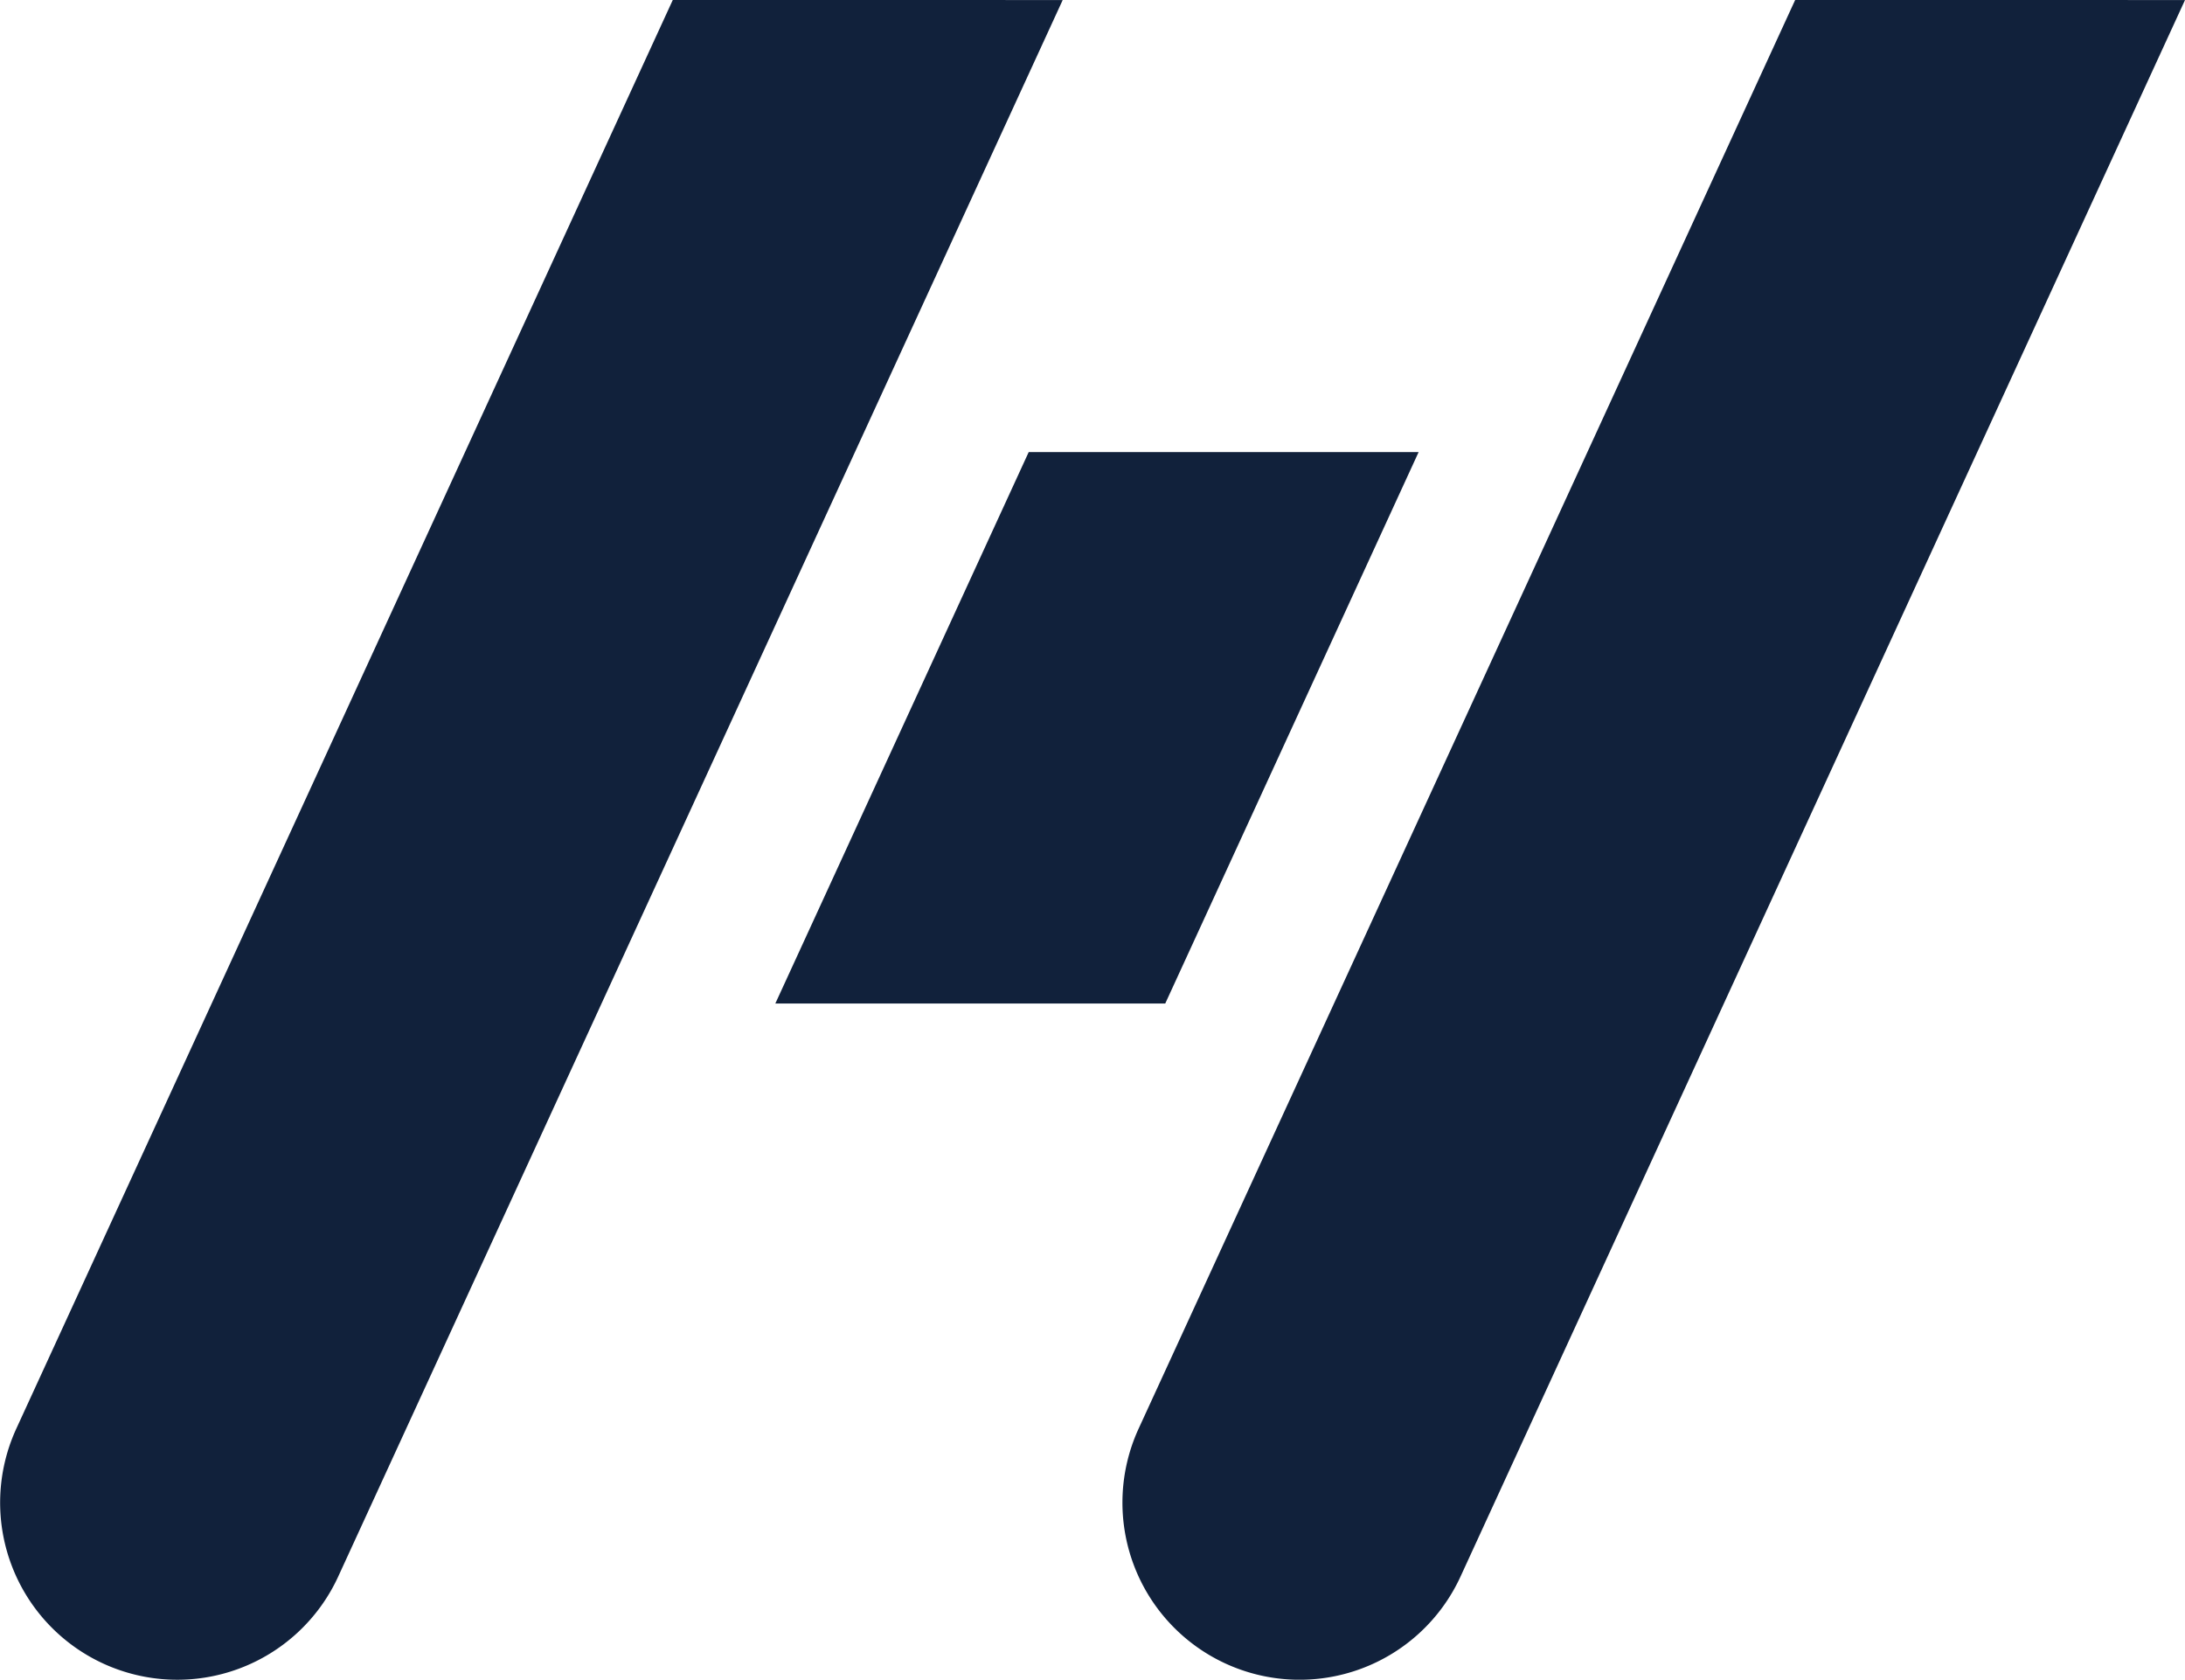
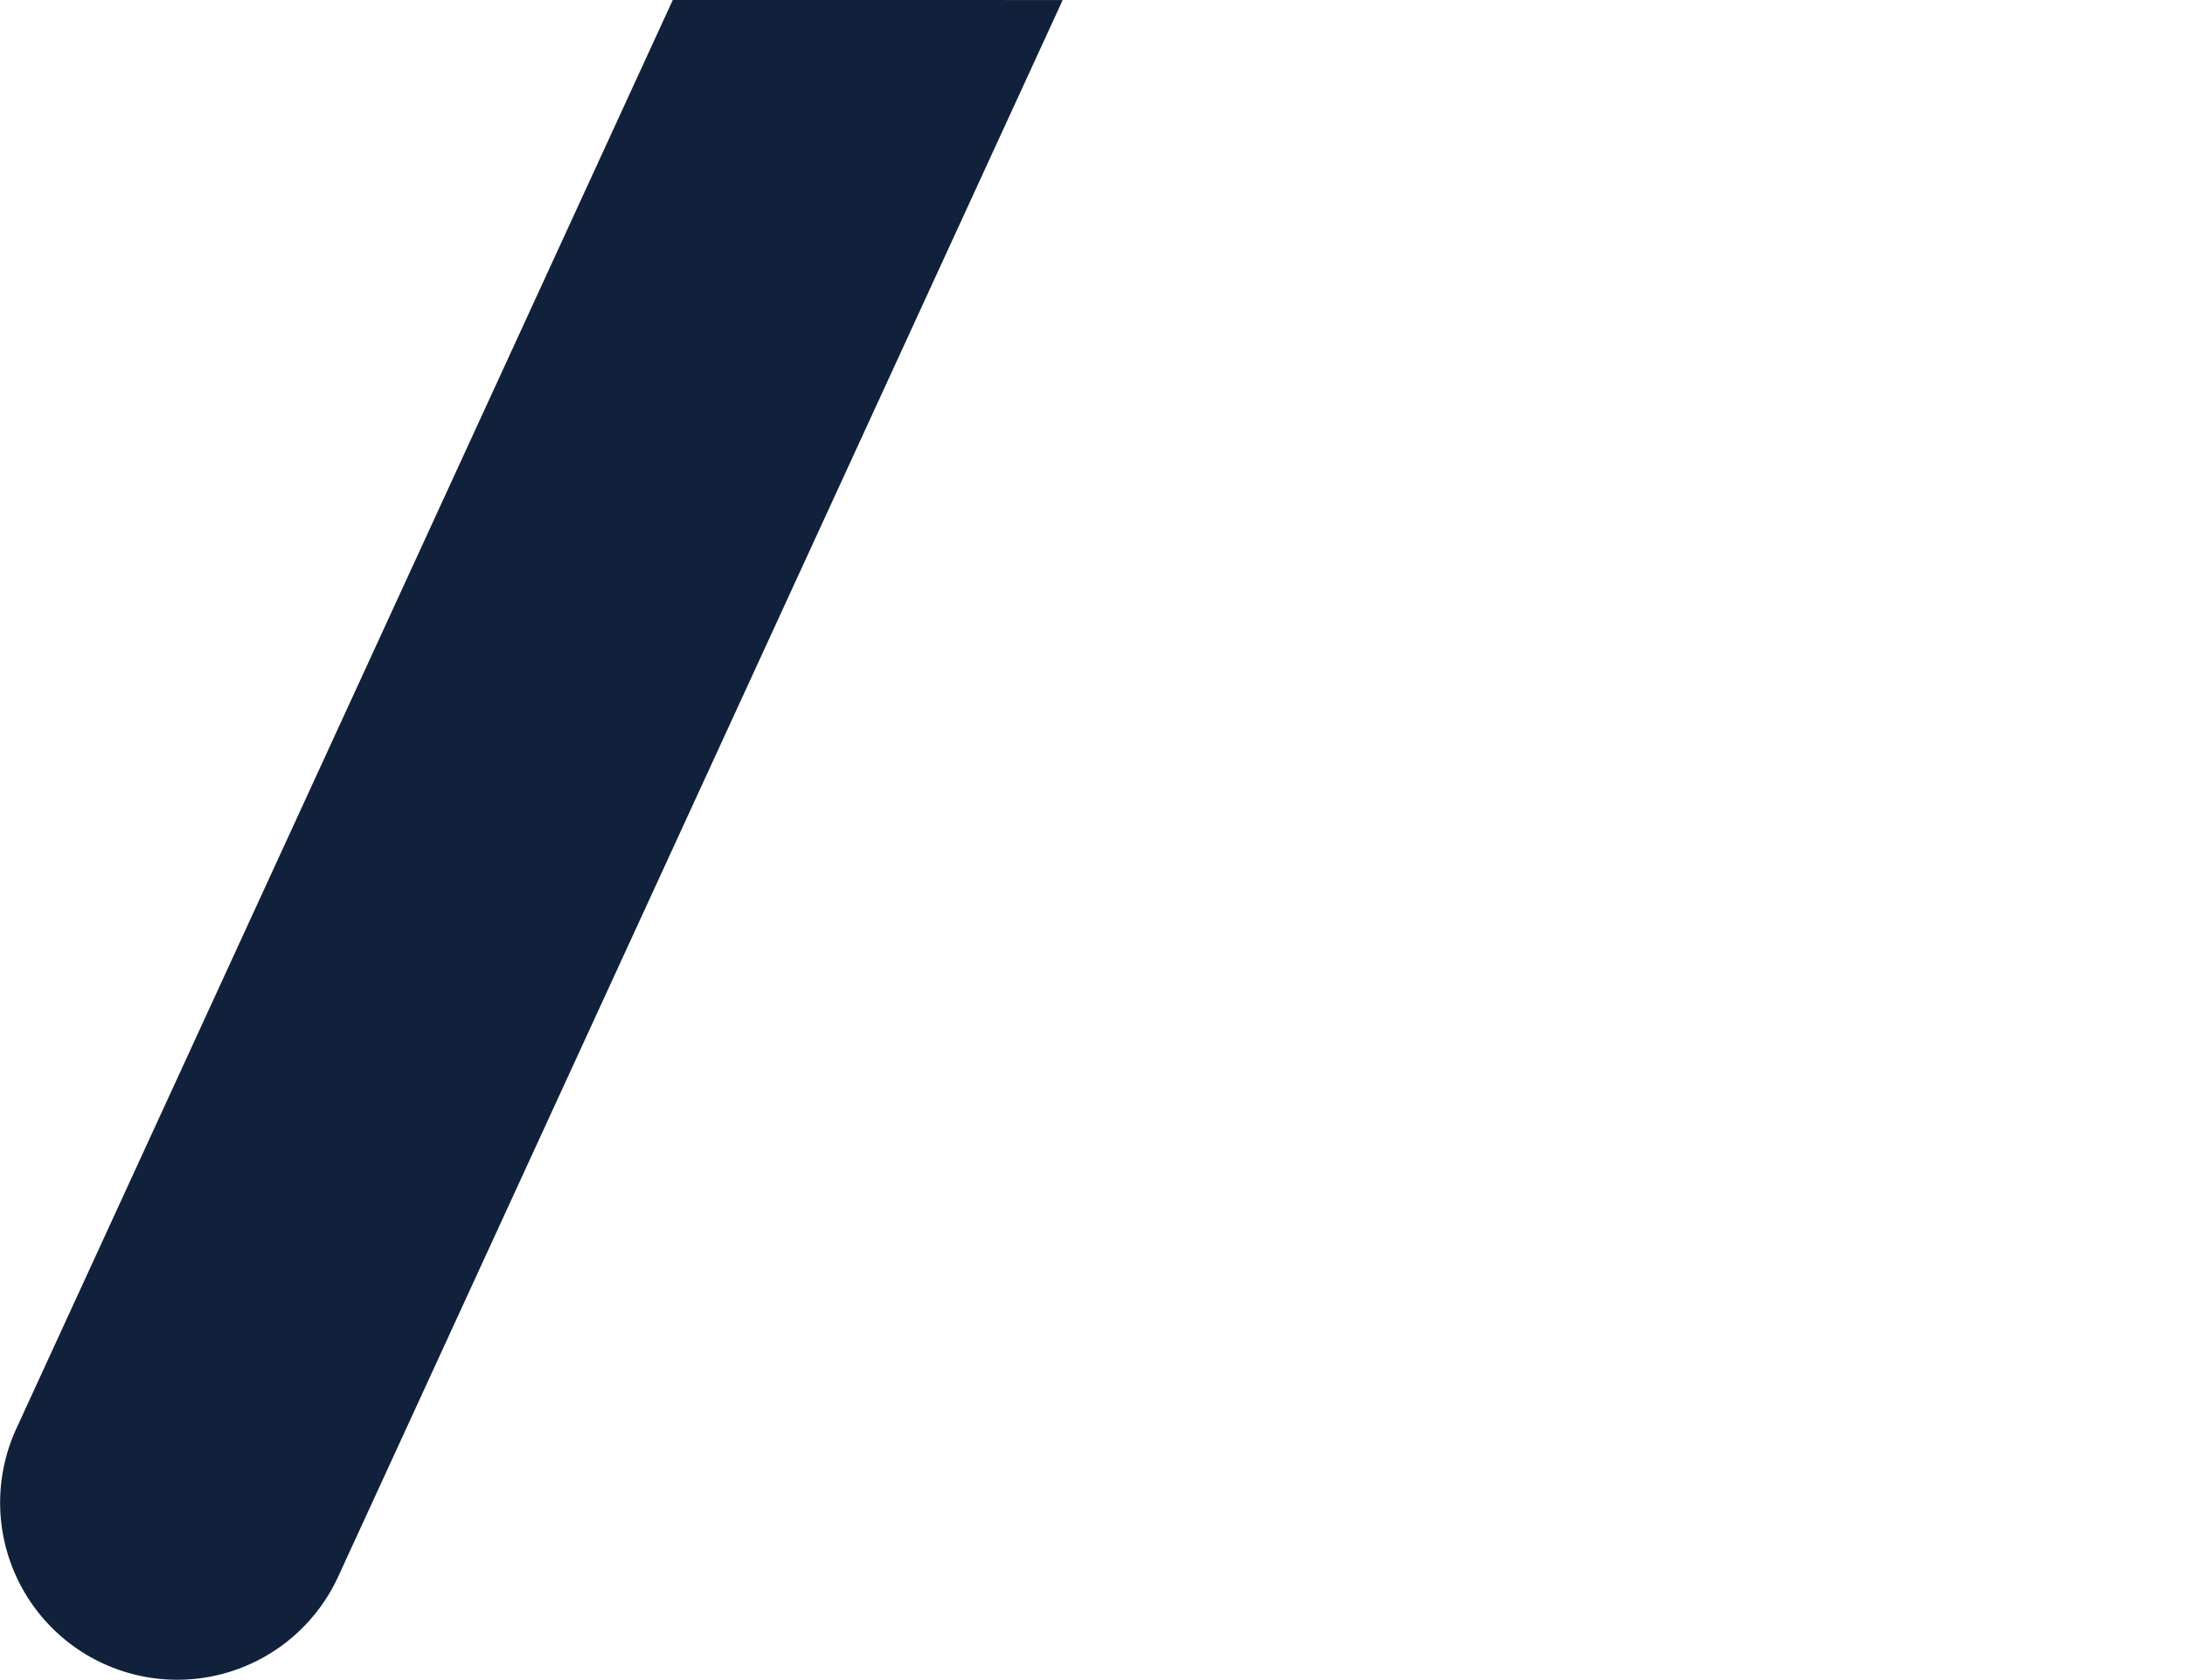
<svg xmlns="http://www.w3.org/2000/svg" width="279.252" height="214.654" viewBox="0 0 279.252 214.654">
  <g id="Group_7609" data-name="Group 7609" transform="translate(-175.864 -349.854)">
-     <path id="Path_8501" data-name="Path 8501" d="M224.651,359.417l-32.384,70.471H242.1l32.384-70.471Z" transform="translate(82.686 48.209)" fill="#11213b" />
    <path id="Path_8502" data-name="Path 8502" d="M261.848,349.854l-83.9,182.571a22.636,22.636,0,0,0,41.14,18.9l92.593-201.467Z" transform="translate(0)" fill="#11213b" />
-     <path id="Path_8503" data-name="Path 8503" d="M285.6,349.854,201.691,532.425a22.636,22.636,0,0,0,41.141,18.9l92.593-201.467Z" transform="translate(119.692)" fill="#11213b" />
  </g>
</svg>